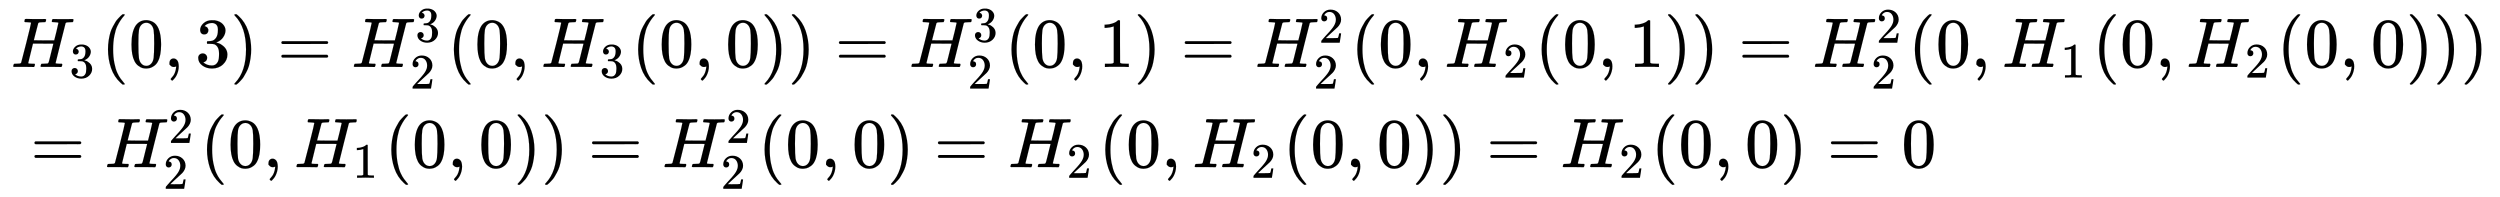
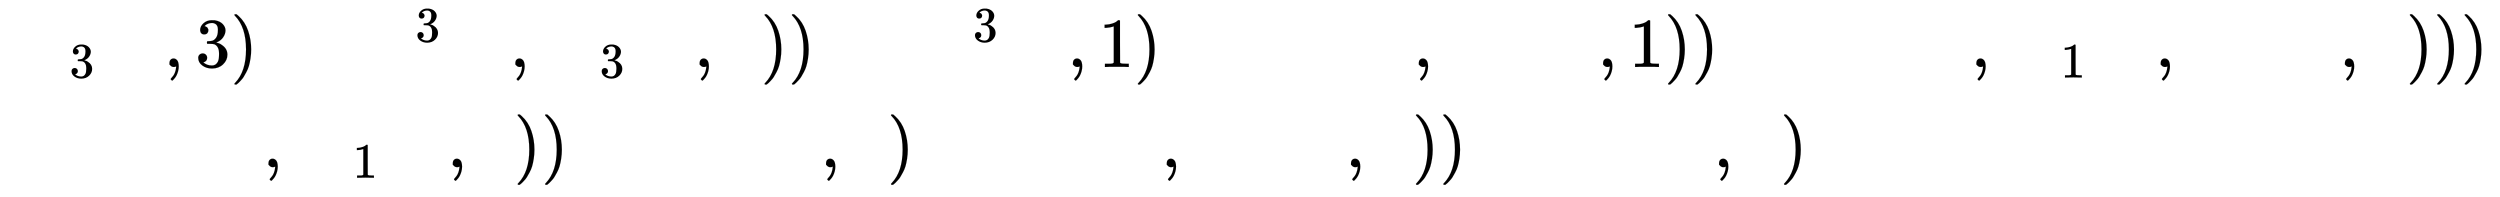
<svg xmlns="http://www.w3.org/2000/svg" xmlns:xlink="http://www.w3.org/1999/xlink" width="82.567ex" height="6.509ex" style="vertical-align: -2.671ex;" viewBox="0 -1652.5 35549.5 2802.6" role="img" focusable="false" aria-labelledby="MathJax-SVG-1-Title">
  <title id="MathJax-SVG-1-Title">StartLayout 1st Row 1st Column Blank 2nd Column upper H 3 left parenthesis 0 comma 3 right parenthesis equals upper H 2 cubed left parenthesis 0 comma upper H 3 left parenthesis 0 comma 0 right parenthesis right parenthesis equals upper H 2 cubed left parenthesis 0 comma 1 right parenthesis equals upper H 2 squared left parenthesis 0 comma upper H 2 left parenthesis 0 comma 1 right parenthesis right parenthesis equals upper H 2 squared left parenthesis 0 comma upper H 1 left parenthesis 0 comma upper H 2 left parenthesis 0 comma 0 right parenthesis right parenthesis right parenthesis 2nd Row 1st Column Blank 2nd Column equals upper H 2 squared left parenthesis 0 comma upper H 1 left parenthesis 0 comma 0 right parenthesis right parenthesis equals upper H 2 squared left parenthesis 0 comma 0 right parenthesis equals upper H 2 left parenthesis 0 comma upper H 2 left parenthesis 0 comma 0 right parenthesis right parenthesis equals upper H 2 left parenthesis 0 comma 0 right parenthesis equals 0 EndLayout</title>
  <defs aria-hidden="true">
-     <path stroke-width="1" id="E1-MJMATHI-48" d="M228 637Q194 637 192 641Q191 643 191 649Q191 673 202 682Q204 683 219 683Q260 681 355 681Q389 681 418 681T463 682T483 682Q499 682 499 672Q499 670 497 658Q492 641 487 638H485Q483 638 480 638T473 638T464 637T455 637Q416 636 405 634T387 623Q384 619 355 500Q348 474 340 442T328 395L324 380Q324 378 469 378H614L615 381Q615 384 646 504Q674 619 674 627T617 637Q594 637 587 639T580 648Q580 650 582 660Q586 677 588 679T604 682Q609 682 646 681T740 680Q802 680 835 681T871 682Q888 682 888 672Q888 645 876 638H874Q872 638 869 638T862 638T853 637T844 637Q805 636 794 634T776 623Q773 618 704 340T634 58Q634 51 638 51Q646 48 692 46H723Q729 38 729 37T726 19Q722 6 716 0H701Q664 2 567 2Q533 2 504 2T458 2T437 1Q420 1 420 10Q420 15 423 24Q428 43 433 45Q437 46 448 46H454Q481 46 514 49Q520 50 522 50T528 55T534 64T540 82T547 110T558 153Q565 181 569 198Q602 330 602 331T457 332H312L279 197Q245 63 245 58Q245 51 253 49T303 46H334Q340 38 340 37T337 19Q333 6 327 0H312Q275 2 178 2Q144 2 115 2T69 2T48 1Q31 1 31 10Q31 12 34 24Q39 43 44 45Q48 46 59 46H65Q92 46 125 49Q139 52 144 61Q147 65 216 339T285 628Q285 635 228 637Z" />
    <path stroke-width="1" id="E1-MJMAIN-33" d="M127 463Q100 463 85 480T69 524Q69 579 117 622T233 665Q268 665 277 664Q351 652 390 611T430 522Q430 470 396 421T302 350L299 348Q299 347 308 345T337 336T375 315Q457 262 457 175Q457 96 395 37T238 -22Q158 -22 100 21T42 130Q42 158 60 175T105 193Q133 193 151 175T169 130Q169 119 166 110T159 94T148 82T136 74T126 70T118 67L114 66Q165 21 238 21Q293 21 321 74Q338 107 338 175V195Q338 290 274 322Q259 328 213 329L171 330L168 332Q166 335 166 348Q166 366 174 366Q202 366 232 371Q266 376 294 413T322 525V533Q322 590 287 612Q265 626 240 626Q208 626 181 615T143 592T132 580H135Q138 579 143 578T153 573T165 566T175 555T183 540T186 520Q186 498 172 481T127 463Z" />
-     <path stroke-width="1" id="E1-MJMAIN-28" d="M94 250Q94 319 104 381T127 488T164 576T202 643T244 695T277 729T302 750H315H319Q333 750 333 741Q333 738 316 720T275 667T226 581T184 443T167 250T184 58T225 -81T274 -167T316 -220T333 -241Q333 -250 318 -250H315H302L274 -226Q180 -141 137 -14T94 250Z" />
-     <path stroke-width="1" id="E1-MJMAIN-30" d="M96 585Q152 666 249 666Q297 666 345 640T423 548Q460 465 460 320Q460 165 417 83Q397 41 362 16T301 -15T250 -22Q224 -22 198 -16T137 16T82 83Q39 165 39 320Q39 494 96 585ZM321 597Q291 629 250 629Q208 629 178 597Q153 571 145 525T137 333Q137 175 145 125T181 46Q209 16 250 16Q290 16 318 46Q347 76 354 130T362 333Q362 478 354 524T321 597Z" />
    <path stroke-width="1" id="E1-MJMAIN-2C" d="M78 35T78 60T94 103T137 121Q165 121 187 96T210 8Q210 -27 201 -60T180 -117T154 -158T130 -185T117 -194Q113 -194 104 -185T95 -172Q95 -168 106 -156T131 -126T157 -76T173 -3V9L172 8Q170 7 167 6T161 3T152 1T140 0Q113 0 96 17Z" />
    <path stroke-width="1" id="E1-MJMAIN-29" d="M60 749L64 750Q69 750 74 750H86L114 726Q208 641 251 514T294 250Q294 182 284 119T261 12T224 -76T186 -143T145 -194T113 -227T90 -246Q87 -249 86 -250H74Q66 -250 63 -250T58 -247T55 -238Q56 -237 66 -225Q221 -64 221 250T66 725Q56 737 55 738Q55 746 60 749Z" />
-     <path stroke-width="1" id="E1-MJMAIN-3D" d="M56 347Q56 360 70 367H707Q722 359 722 347Q722 336 708 328L390 327H72Q56 332 56 347ZM56 153Q56 168 72 173H708Q722 163 722 153Q722 140 707 133H70Q56 140 56 153Z" />
-     <path stroke-width="1" id="E1-MJMAIN-32" d="M109 429Q82 429 66 447T50 491Q50 562 103 614T235 666Q326 666 387 610T449 465Q449 422 429 383T381 315T301 241Q265 210 201 149L142 93L218 92Q375 92 385 97Q392 99 409 186V189H449V186Q448 183 436 95T421 3V0H50V19V31Q50 38 56 46T86 81Q115 113 136 137Q145 147 170 174T204 211T233 244T261 278T284 308T305 340T320 369T333 401T340 431T343 464Q343 527 309 573T212 619Q179 619 154 602T119 569T109 550Q109 549 114 549Q132 549 151 535T170 489Q170 464 154 447T109 429Z" />
    <path stroke-width="1" id="E1-MJMAIN-31" d="M213 578L200 573Q186 568 160 563T102 556H83V602H102Q149 604 189 617T245 641T273 663Q275 666 285 666Q294 666 302 660V361L303 61Q310 54 315 52T339 48T401 46H427V0H416Q395 3 257 3Q121 3 100 0H88V46H114Q136 46 152 46T177 47T193 50T201 52T207 57T213 61V578Z" />
  </defs>
  <g stroke="currentColor" fill="currentColor" stroke-width="0" transform="matrix(1 0 0 -1 0 0)" aria-hidden="true">
    <g transform="translate(167,0)">
      <g transform="translate(-11,0)">
        <g transform="translate(0,700)">
          <use xlink:href="#E1-MJMATHI-48" x="0" y="0" />
          <use transform="scale(0.707)" xlink:href="#E1-MJMAIN-33" x="1175" y="-213" />
          <use xlink:href="#E1-MJMAIN-28" x="1285" y="0" />
          <use xlink:href="#E1-MJMAIN-30" x="1674" y="0" />
          <use xlink:href="#E1-MJMAIN-2C" x="2175" y="0" />
          <use xlink:href="#E1-MJMAIN-33" x="2620" y="0" />
          <use xlink:href="#E1-MJMAIN-29" x="3121" y="0" />
          <use xlink:href="#E1-MJMAIN-3D" x="3788" y="0" />
          <g transform="translate(4844,0)">
            <use xlink:href="#E1-MJMATHI-48" x="0" y="0" />
            <use transform="scale(0.707)" xlink:href="#E1-MJMAIN-33" x="1280" y="510" />
            <use transform="scale(0.707)" xlink:href="#E1-MJMAIN-32" x="1175" y="-435" />
          </g>
          <use xlink:href="#E1-MJMAIN-28" x="6204" y="0" />
          <use xlink:href="#E1-MJMAIN-30" x="6593" y="0" />
          <use xlink:href="#E1-MJMAIN-2C" x="7094" y="0" />
          <g transform="translate(7539,0)">
            <use xlink:href="#E1-MJMATHI-48" x="0" y="0" />
            <use transform="scale(0.707)" xlink:href="#E1-MJMAIN-33" x="1175" y="-213" />
          </g>
          <use xlink:href="#E1-MJMAIN-28" x="8824" y="0" />
          <use xlink:href="#E1-MJMAIN-30" x="9214" y="0" />
          <use xlink:href="#E1-MJMAIN-2C" x="9714" y="0" />
          <use xlink:href="#E1-MJMAIN-30" x="10159" y="0" />
          <use xlink:href="#E1-MJMAIN-29" x="10660" y="0" />
          <use xlink:href="#E1-MJMAIN-29" x="11049" y="0" />
          <use xlink:href="#E1-MJMAIN-3D" x="11717" y="0" />
          <g transform="translate(12773,0)">
            <use xlink:href="#E1-MJMATHI-48" x="0" y="0" />
            <use transform="scale(0.707)" xlink:href="#E1-MJMAIN-33" x="1280" y="510" />
            <use transform="scale(0.707)" xlink:href="#E1-MJMAIN-32" x="1175" y="-435" />
          </g>
          <use xlink:href="#E1-MJMAIN-28" x="14133" y="0" />
          <use xlink:href="#E1-MJMAIN-30" x="14522" y="0" />
          <use xlink:href="#E1-MJMAIN-2C" x="15023" y="0" />
          <use xlink:href="#E1-MJMAIN-31" x="15468" y="0" />
          <use xlink:href="#E1-MJMAIN-29" x="15968" y="0" />
          <use xlink:href="#E1-MJMAIN-3D" x="16635" y="0" />
          <g transform="translate(17692,0)">
            <use xlink:href="#E1-MJMATHI-48" x="0" y="0" />
            <use transform="scale(0.707)" xlink:href="#E1-MJMAIN-32" x="1280" y="488" />
            <use transform="scale(0.707)" xlink:href="#E1-MJMAIN-32" x="1175" y="-435" />
          </g>
          <use xlink:href="#E1-MJMAIN-28" x="19051" y="0" />
          <use xlink:href="#E1-MJMAIN-30" x="19441" y="0" />
          <use xlink:href="#E1-MJMAIN-2C" x="19941" y="0" />
          <g transform="translate(20386,0)">
            <use xlink:href="#E1-MJMATHI-48" x="0" y="0" />
            <use transform="scale(0.707)" xlink:href="#E1-MJMAIN-32" x="1175" y="-213" />
          </g>
          <use xlink:href="#E1-MJMAIN-28" x="21672" y="0" />
          <use xlink:href="#E1-MJMAIN-30" x="22061" y="0" />
          <use xlink:href="#E1-MJMAIN-2C" x="22562" y="0" />
          <use xlink:href="#E1-MJMAIN-31" x="23007" y="0" />
          <use xlink:href="#E1-MJMAIN-29" x="23508" y="0" />
          <use xlink:href="#E1-MJMAIN-29" x="23897" y="0" />
          <use xlink:href="#E1-MJMAIN-3D" x="24564" y="0" />
          <g transform="translate(25621,0)">
            <use xlink:href="#E1-MJMATHI-48" x="0" y="0" />
            <use transform="scale(0.707)" xlink:href="#E1-MJMAIN-32" x="1280" y="488" />
            <use transform="scale(0.707)" xlink:href="#E1-MJMAIN-32" x="1175" y="-435" />
          </g>
          <use xlink:href="#E1-MJMAIN-28" x="26980" y="0" />
          <use xlink:href="#E1-MJMAIN-30" x="27370" y="0" />
          <use xlink:href="#E1-MJMAIN-2C" x="27870" y="0" />
          <g transform="translate(28315,0)">
            <use xlink:href="#E1-MJMATHI-48" x="0" y="0" />
            <use transform="scale(0.707)" xlink:href="#E1-MJMAIN-31" x="1175" y="-213" />
          </g>
          <use xlink:href="#E1-MJMAIN-28" x="29601" y="0" />
          <use xlink:href="#E1-MJMAIN-30" x="29990" y="0" />
          <use xlink:href="#E1-MJMAIN-2C" x="30491" y="0" />
          <g transform="translate(30936,0)">
            <use xlink:href="#E1-MJMATHI-48" x="0" y="0" />
            <use transform="scale(0.707)" xlink:href="#E1-MJMAIN-32" x="1175" y="-213" />
          </g>
          <use xlink:href="#E1-MJMAIN-28" x="32221" y="0" />
          <use xlink:href="#E1-MJMAIN-30" x="32611" y="0" />
          <use xlink:href="#E1-MJMAIN-2C" x="33111" y="0" />
          <use xlink:href="#E1-MJMAIN-30" x="33556" y="0" />
          <use xlink:href="#E1-MJMAIN-29" x="34057" y="0" />
          <use xlink:href="#E1-MJMAIN-29" x="34446" y="0" />
          <use xlink:href="#E1-MJMAIN-29" x="34836" y="0" />
        </g>
        <g transform="translate(0,-725)">
          <use xlink:href="#E1-MJMAIN-3D" x="277" y="0" />
          <g transform="translate(1334,0)">
            <use xlink:href="#E1-MJMATHI-48" x="0" y="0" />
            <use transform="scale(0.707)" xlink:href="#E1-MJMAIN-32" x="1280" y="488" />
            <use transform="scale(0.707)" xlink:href="#E1-MJMAIN-32" x="1175" y="-435" />
          </g>
          <use xlink:href="#E1-MJMAIN-28" x="2693" y="0" />
          <use xlink:href="#E1-MJMAIN-30" x="3083" y="0" />
          <use xlink:href="#E1-MJMAIN-2C" x="3583" y="0" />
          <g transform="translate(4028,0)">
            <use xlink:href="#E1-MJMATHI-48" x="0" y="0" />
            <use transform="scale(0.707)" xlink:href="#E1-MJMAIN-31" x="1175" y="-213" />
          </g>
          <use xlink:href="#E1-MJMAIN-28" x="5314" y="0" />
          <use xlink:href="#E1-MJMAIN-30" x="5703" y="0" />
          <use xlink:href="#E1-MJMAIN-2C" x="6204" y="0" />
          <use xlink:href="#E1-MJMAIN-30" x="6649" y="0" />
          <use xlink:href="#E1-MJMAIN-29" x="7149" y="0" />
          <use xlink:href="#E1-MJMAIN-29" x="7539" y="0" />
          <use xlink:href="#E1-MJMAIN-3D" x="8206" y="0" />
          <g transform="translate(9262,0)">
            <use xlink:href="#E1-MJMATHI-48" x="0" y="0" />
            <use transform="scale(0.707)" xlink:href="#E1-MJMAIN-32" x="1280" y="488" />
            <use transform="scale(0.707)" xlink:href="#E1-MJMAIN-32" x="1175" y="-435" />
          </g>
          <use xlink:href="#E1-MJMAIN-28" x="10622" y="0" />
          <use xlink:href="#E1-MJMAIN-30" x="11011" y="0" />
          <use xlink:href="#E1-MJMAIN-2C" x="11512" y="0" />
          <use xlink:href="#E1-MJMAIN-30" x="11957" y="0" />
          <use xlink:href="#E1-MJMAIN-29" x="12458" y="0" />
          <use xlink:href="#E1-MJMAIN-3D" x="13125" y="0" />
          <g transform="translate(14181,0)">
            <use xlink:href="#E1-MJMATHI-48" x="0" y="0" />
            <use transform="scale(0.707)" xlink:href="#E1-MJMAIN-32" x="1175" y="-213" />
          </g>
          <use xlink:href="#E1-MJMAIN-28" x="15467" y="0" />
          <use xlink:href="#E1-MJMAIN-30" x="15856" y="0" />
          <use xlink:href="#E1-MJMAIN-2C" x="16357" y="0" />
          <g transform="translate(16802,0)">
            <use xlink:href="#E1-MJMATHI-48" x="0" y="0" />
            <use transform="scale(0.707)" xlink:href="#E1-MJMAIN-32" x="1175" y="-213" />
          </g>
          <use xlink:href="#E1-MJMAIN-28" x="18087" y="0" />
          <use xlink:href="#E1-MJMAIN-30" x="18477" y="0" />
          <use xlink:href="#E1-MJMAIN-2C" x="18977" y="0" />
          <use xlink:href="#E1-MJMAIN-30" x="19422" y="0" />
          <use xlink:href="#E1-MJMAIN-29" x="19923" y="0" />
          <use xlink:href="#E1-MJMAIN-29" x="20312" y="0" />
          <use xlink:href="#E1-MJMAIN-3D" x="20980" y="0" />
          <g transform="translate(22036,0)">
            <use xlink:href="#E1-MJMATHI-48" x="0" y="0" />
            <use transform="scale(0.707)" xlink:href="#E1-MJMAIN-32" x="1175" y="-213" />
          </g>
          <use xlink:href="#E1-MJMAIN-28" x="23321" y="0" />
          <use xlink:href="#E1-MJMAIN-30" x="23711" y="0" />
          <use xlink:href="#E1-MJMAIN-2C" x="24211" y="0" />
          <use xlink:href="#E1-MJMAIN-30" x="24656" y="0" />
          <use xlink:href="#E1-MJMAIN-29" x="25157" y="0" />
          <use xlink:href="#E1-MJMAIN-3D" x="25824" y="0" />
          <use xlink:href="#E1-MJMAIN-30" x="26881" y="0" />
        </g>
      </g>
    </g>
  </g>
</svg>